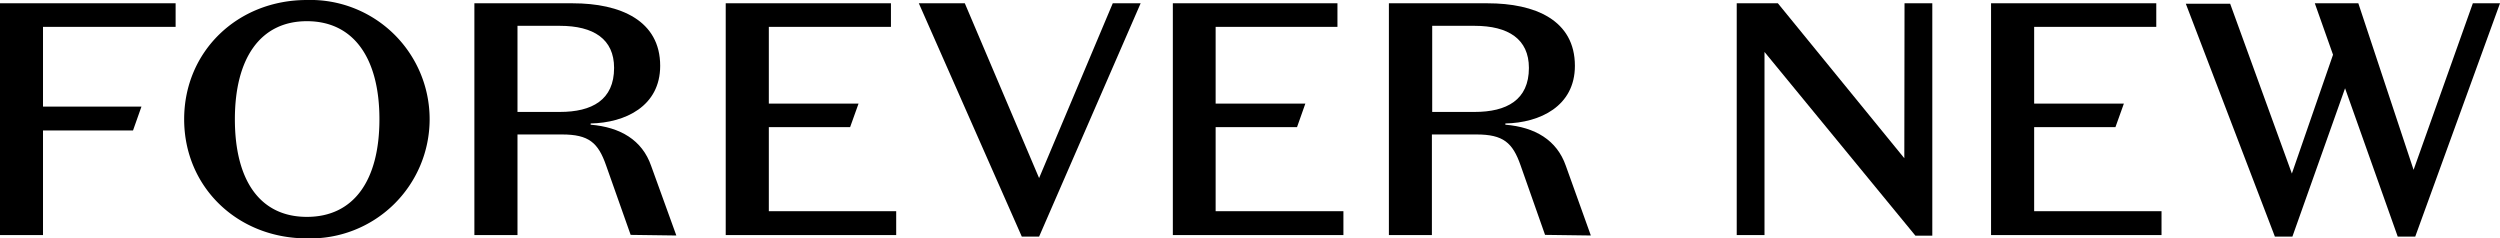
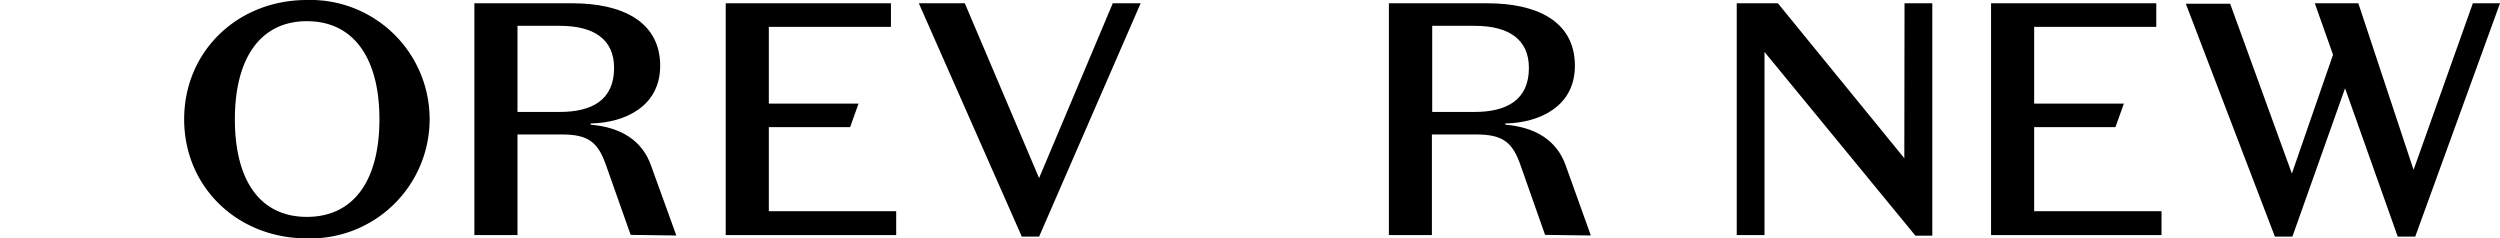
<svg xmlns="http://www.w3.org/2000/svg" viewBox="0 0 243 23.17">
  <defs>
    <style>.cls-1{fill-rule:evenodd;}</style>
  </defs>
  <g id="Forever_New" data-name="Forever New">
    <path class="cls-1" d="M143.33,10.88h-4.12V2.51h4.12c3.28,0,5.28,1.29,5.28,4.09C148.61,9.72,146.45,10.88,143.33,10.88Zm8.87,5.24c-.87-2.51-3-3.76-5.88-4V12c3.35-.06,6.76-1.67,6.76-5.6,0-4.44-3.86-6.08-8.49-6.08H135V22.85h4.18V13.07h4.34c2.6,0,3.51.8,4.28,3l2.38,6.76,4.45.06Z" />
    <path class="cls-1" d="M54.42,10.88H50.3V2.51h4.12c3.28,0,5.27,1.29,5.27,4.09C59.69,9.72,57.54,10.88,54.42,10.88Zm8.87,5.24c-.87-2.51-3-3.76-5.88-4V12c3.35-.06,6.76-1.67,6.76-5.6C64.17,2,60.31.32,55.67.32H46.11V22.85H50.3V13.07h4.33c2.61,0,3.51.8,4.28,3l2.39,6.76,4.44.06Z" />
    <path class="cls-1" d="M193.53,22.85H210.1V20.53H197.72V12.36h7.9l.82-2.29h-8.72V2.61h11.87V.32H193.53Z" />
-     <path class="cls-1" d="M114,22.85h16.58V20.53H118.16V12.36h7.91l.81-2.29h-8.72V2.61H130V.32H114Z" />
    <path class="cls-1" d="M70.54,22.85H87.11V20.53H74.73V12.36h7.9l.82-2.29H74.73V2.61H86.6V.32H70.54Z" />
-     <path class="cls-1" d="M0,22.85H4.18V12.68h8.75l.82-2.32H4.18V2.61H17.07V.32H0Z" />
    <path class="cls-1" d="M29.83,21.08c-4.58,0-7-3.57-7-9.49s2.47-9.53,7-9.53,7.05,3.57,7.05,9.53S34.38,21.08,29.83,21.08ZM29.83,0C23.08,0,17.9,5,17.9,11.59s5.18,11.58,11.93,11.58A11.59,11.59,0,1,0,29.83,0Z" />
    <path class="cls-1" d="M185.1,15.38,172.81.32h-4V22.85h2.7V5.05l14.67,17.86h1.64V.32h-2.7Z" />
    <path class="cls-1" d="M101,17.31,93.78.32H89.31L99.32,23H101L110.87.32h-2.71Z" />
    <path class="cls-1" d="M240.36.32,234.6,16.51,229.23.32H225l1.77,5-4,11.55-6-16.51h-4.31L221.12,23h1.7l5.12-14.42L233.06,23h1.7L243,.32Z" />
  </g>
</svg>